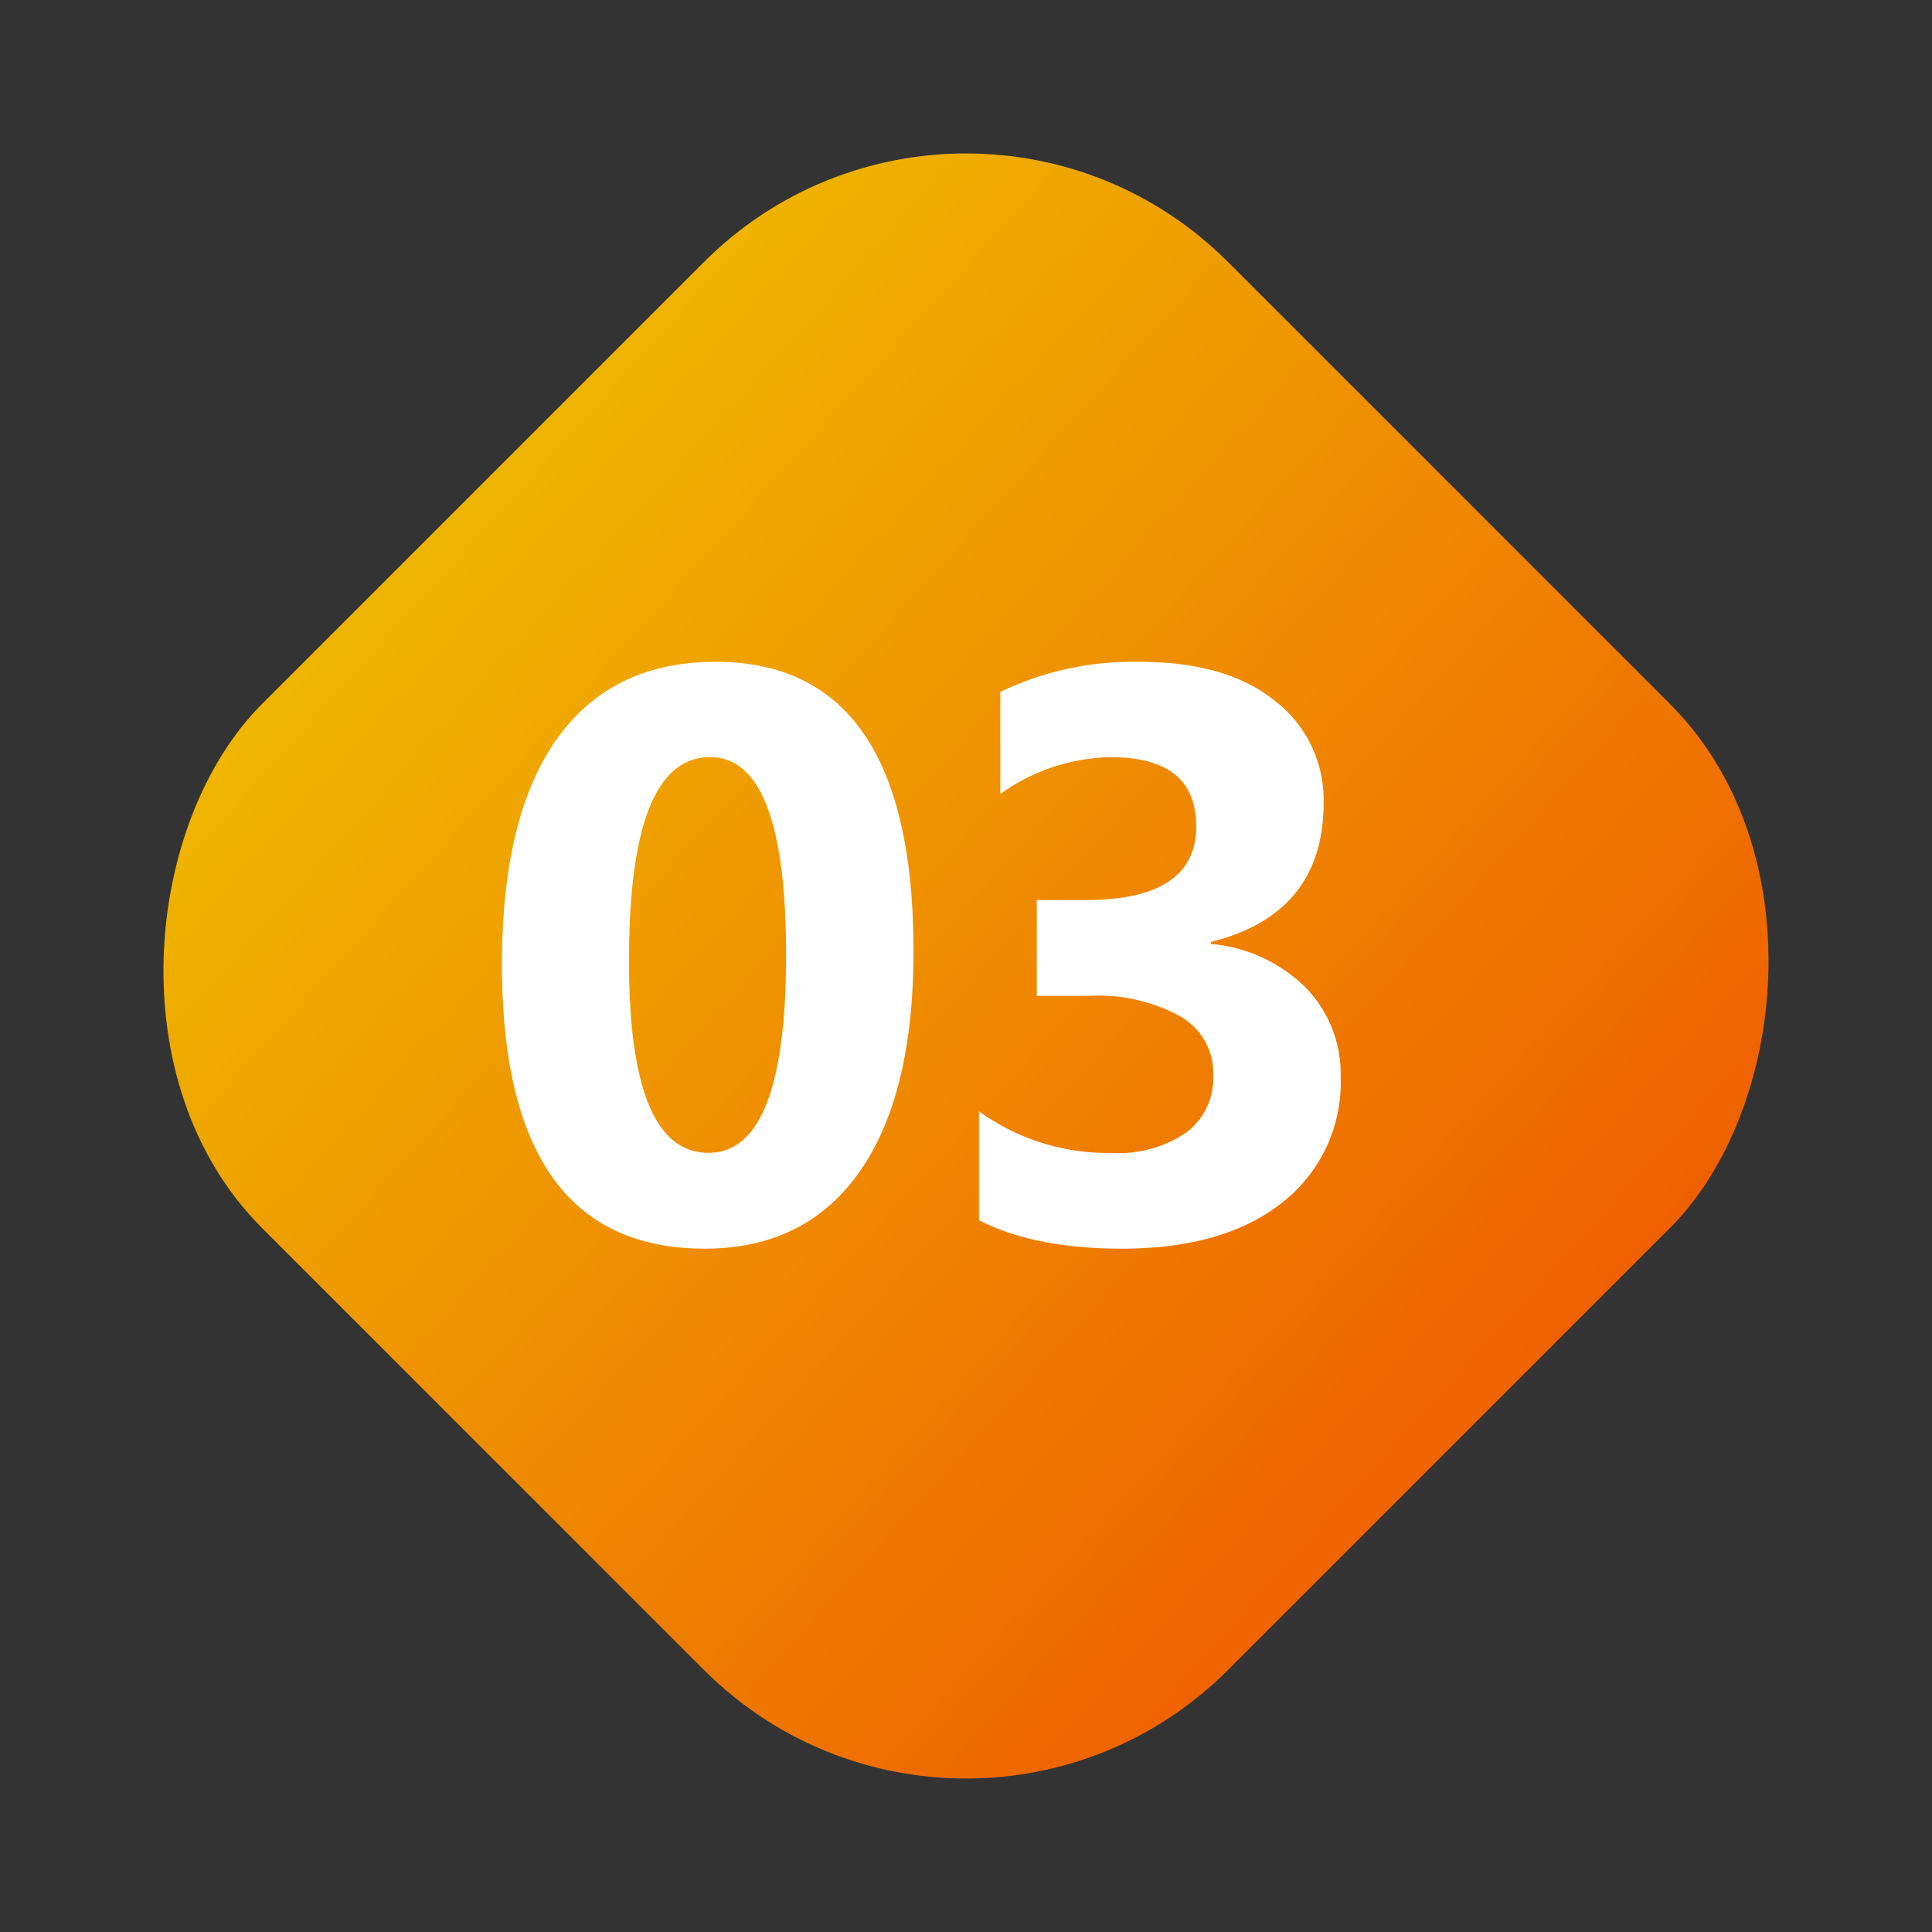
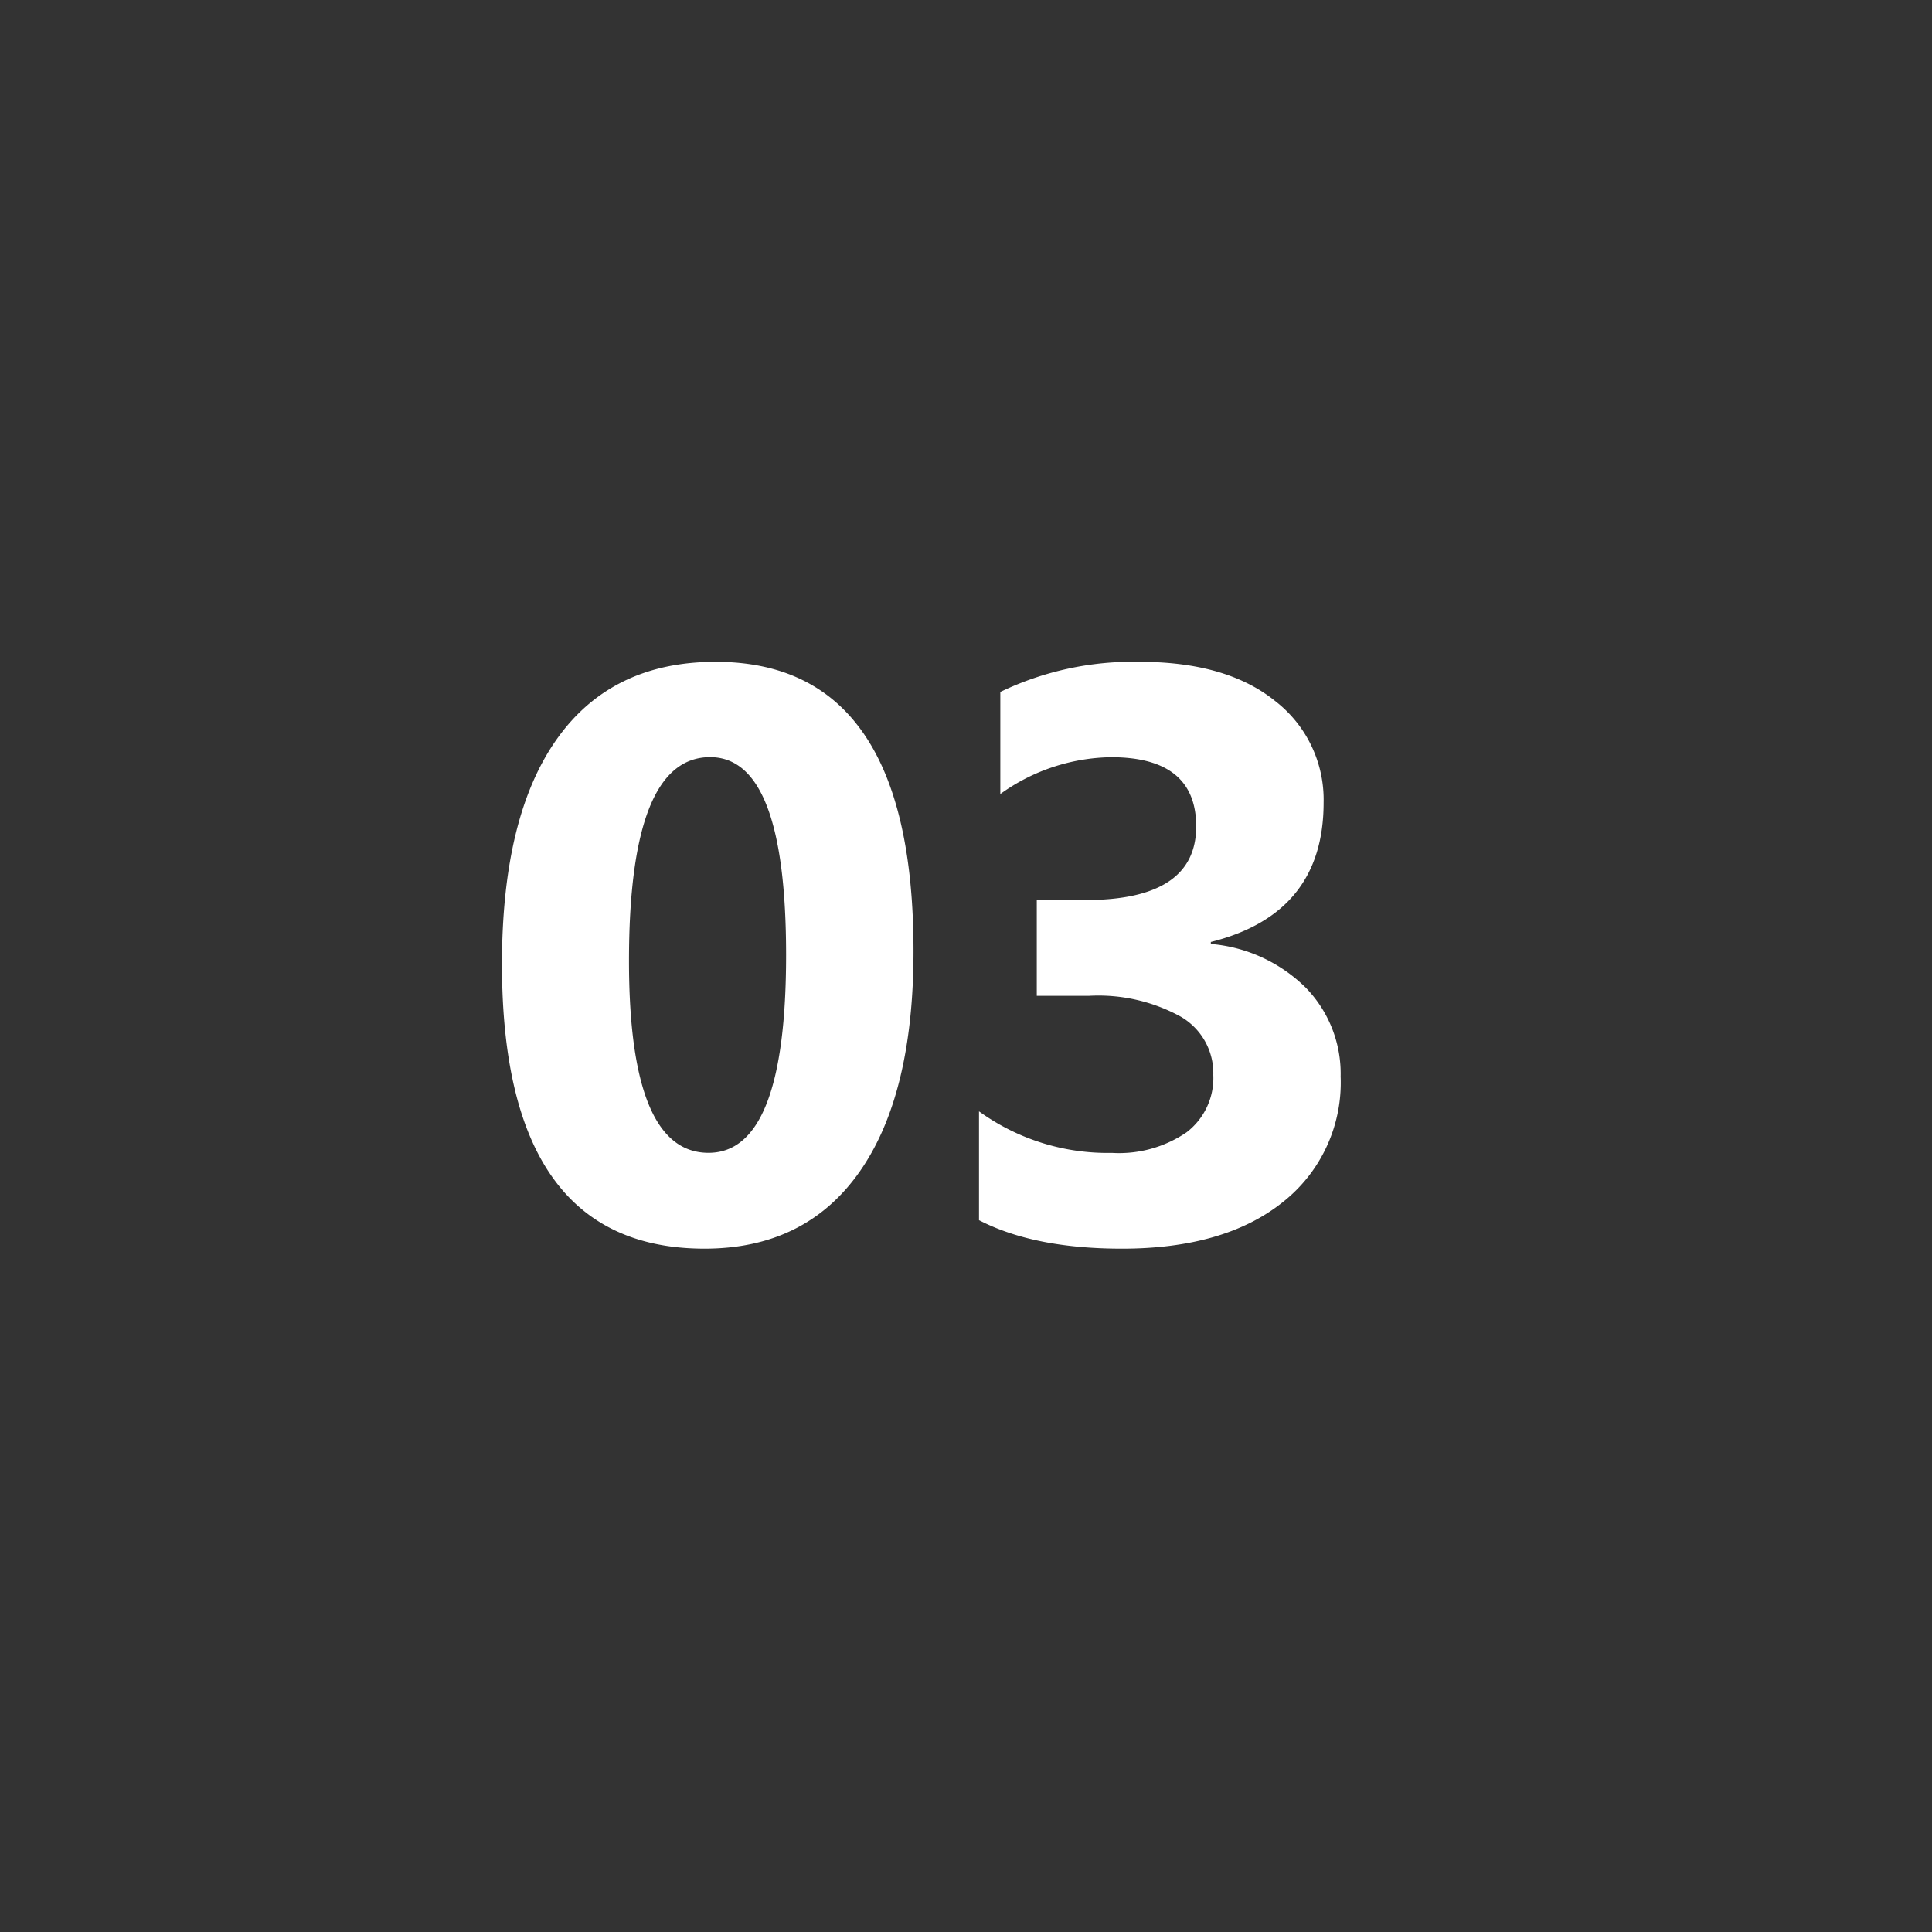
<svg xmlns="http://www.w3.org/2000/svg" width="166.879" height="166.877" viewBox="0 0 166.879 166.877">
  <rect x="0" y="0" width="166.879" height="166.877" fill="#333333" stroke="none" />
  <defs>
    <linearGradient id="linear-gradient" x1="-0.012" y1="0.549" x2="1.017" y2="0.496" gradientUnits="objectBoundingBox">
      <stop offset="0" stop-color="#efb600" />
      <stop offset="1" stop-color="#ef6000" />
    </linearGradient>
  </defs>
  <g id="Group_108620" data-name="Group 108620" transform="translate(-19404 -10985)">
-     <rect id="Rectangle_2688" data-name="Rectangle 2688" width="118" height="118" rx="32" transform="translate(19487.439 10985) rotate(45)" fill="url(#linear-gradient)" />
-     <path id="Path_119819" data-name="Path 119819" d="M19.858.854q-17.5,0-17.5-24.575,0-12.749,4.734-19.431t13.723-6.682q17.09,0,17.09,24.985,0,12.441-4.666,19.072T19.858.854ZM20.337-41.6q-7.007,0-7.007,17.6,0,16.577,6.87,16.577,6.7,0,6.7-17.09T20.337-41.6ZM43.563-1.606v-9.4A18.972,18.972,0,0,0,55.047-7.417,10.339,10.339,0,0,0,61.49-9.194,5.9,5.9,0,0,0,63.8-14.15a5.634,5.634,0,0,0-2.854-5.059A14.786,14.786,0,0,0,53.1-20.986H48.553v-8.271h4.2q9.57,0,9.57-6.357,0-5.981-7.349-5.981a16.754,16.754,0,0,0-9.57,3.179v-8.818a26.432,26.432,0,0,1,12.031-2.6q7.52,0,11.707,3.384a10.769,10.769,0,0,1,4.187,8.784q0,9.6-9.741,12.031v.171a13.243,13.243,0,0,1,8.2,3.777A10.649,10.649,0,0,1,74.8-14.014,13.151,13.151,0,0,1,69.779-3.145q-5.024,4-13.877,4Q48.314.854,43.563-1.606Z" transform="translate(19445 11092)" fill="#fff" />
+     <path id="Path_119819" data-name="Path 119819" d="M19.858.854q-17.5,0-17.5-24.575,0-12.749,4.734-19.431t13.723-6.682q17.09,0,17.09,24.985,0,12.441-4.666,19.072T19.858.854ZM20.337-41.6q-7.007,0-7.007,17.6,0,16.577,6.87,16.577,6.7,0,6.7-17.09T20.337-41.6M43.563-1.606v-9.4A18.972,18.972,0,0,0,55.047-7.417,10.339,10.339,0,0,0,61.49-9.194,5.9,5.9,0,0,0,63.8-14.15a5.634,5.634,0,0,0-2.854-5.059A14.786,14.786,0,0,0,53.1-20.986H48.553v-8.271h4.2q9.57,0,9.57-6.357,0-5.981-7.349-5.981a16.754,16.754,0,0,0-9.57,3.179v-8.818a26.432,26.432,0,0,1,12.031-2.6q7.52,0,11.707,3.384a10.769,10.769,0,0,1,4.187,8.784q0,9.6-9.741,12.031v.171a13.243,13.243,0,0,1,8.2,3.777A10.649,10.649,0,0,1,74.8-14.014,13.151,13.151,0,0,1,69.779-3.145q-5.024,4-13.877,4Q48.314.854,43.563-1.606Z" transform="translate(19445 11092)" fill="#fff" />
  </g>
</svg>